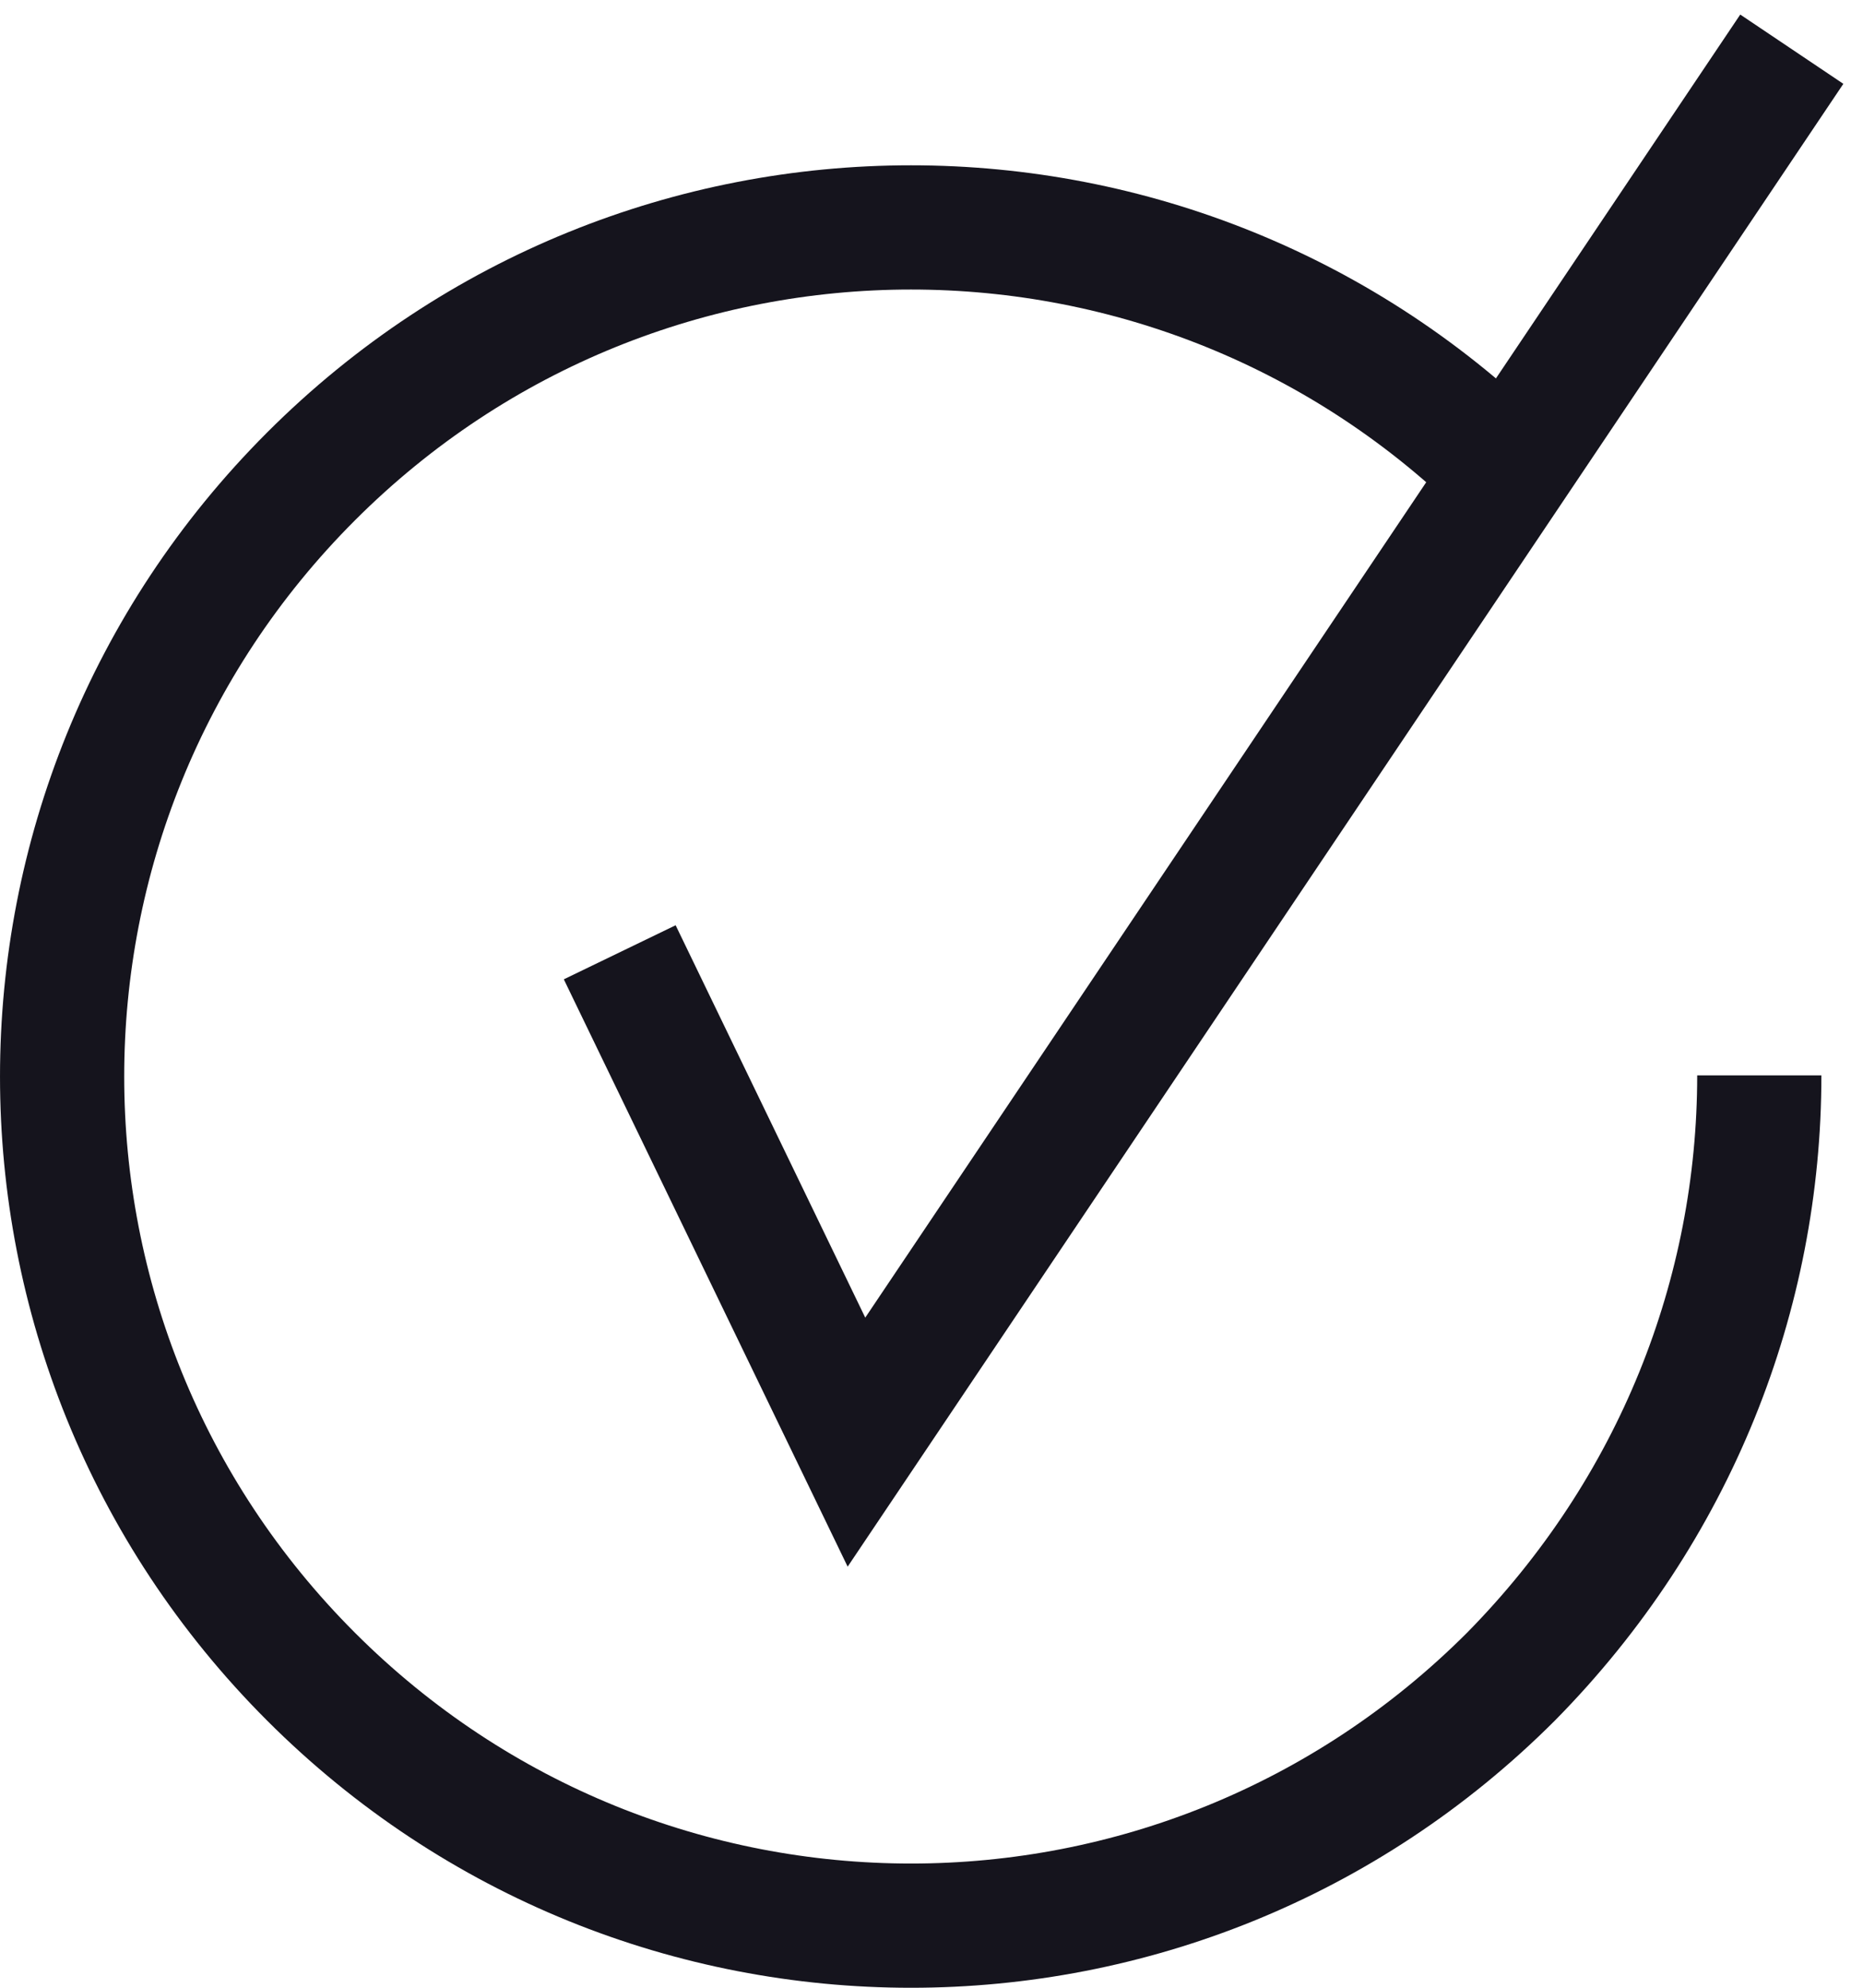
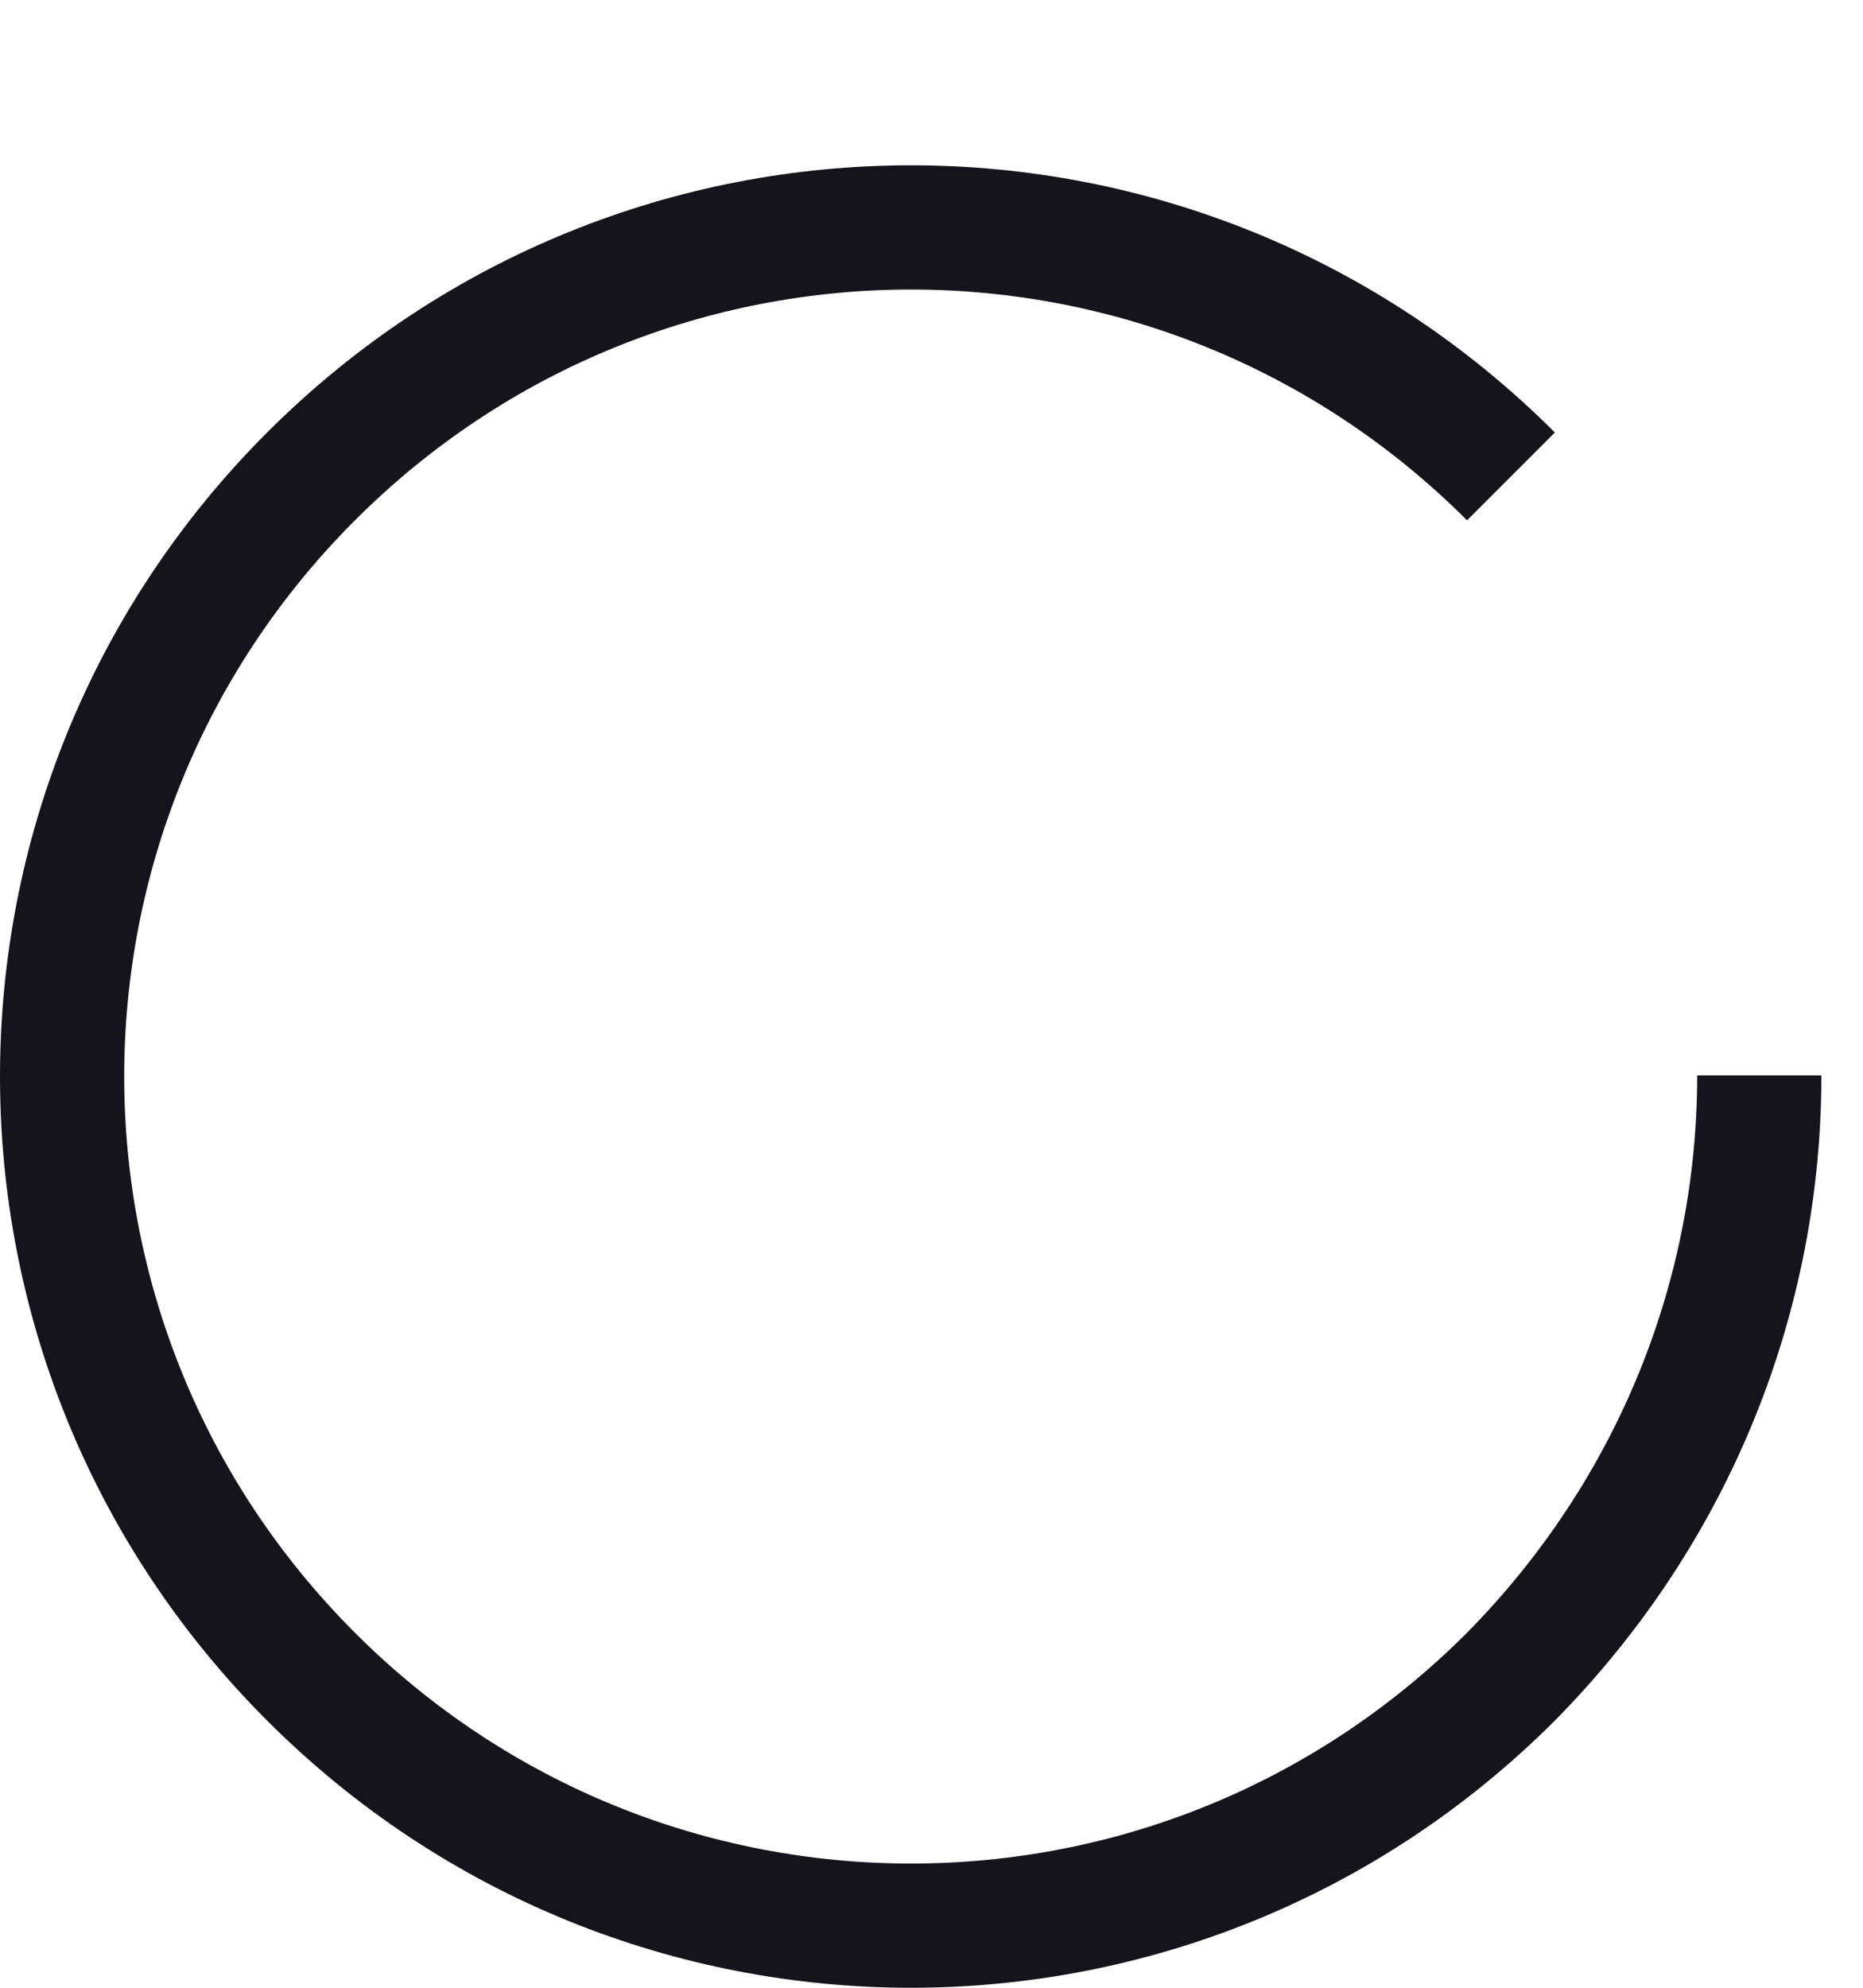
<svg xmlns="http://www.w3.org/2000/svg" width="60" height="64" viewBox="0 0 60 64" fill="none">
-   <path d="M57.707 1.584L27.583 46.433L19.959 30.661" stroke="#15141d" stroke-width="4" />
  <path d="M56.66 34.624C56.66 41.651 53.969 48.602 48.662 53.984C37.973 64.673 20.706 64.673 10.017 53.984C-0.672 43.295 -0.672 26.028 10.017 15.339C20.706 4.65 37.973 4.65 48.662 15.339" stroke="#15141d" stroke-width="4" />
</svg>